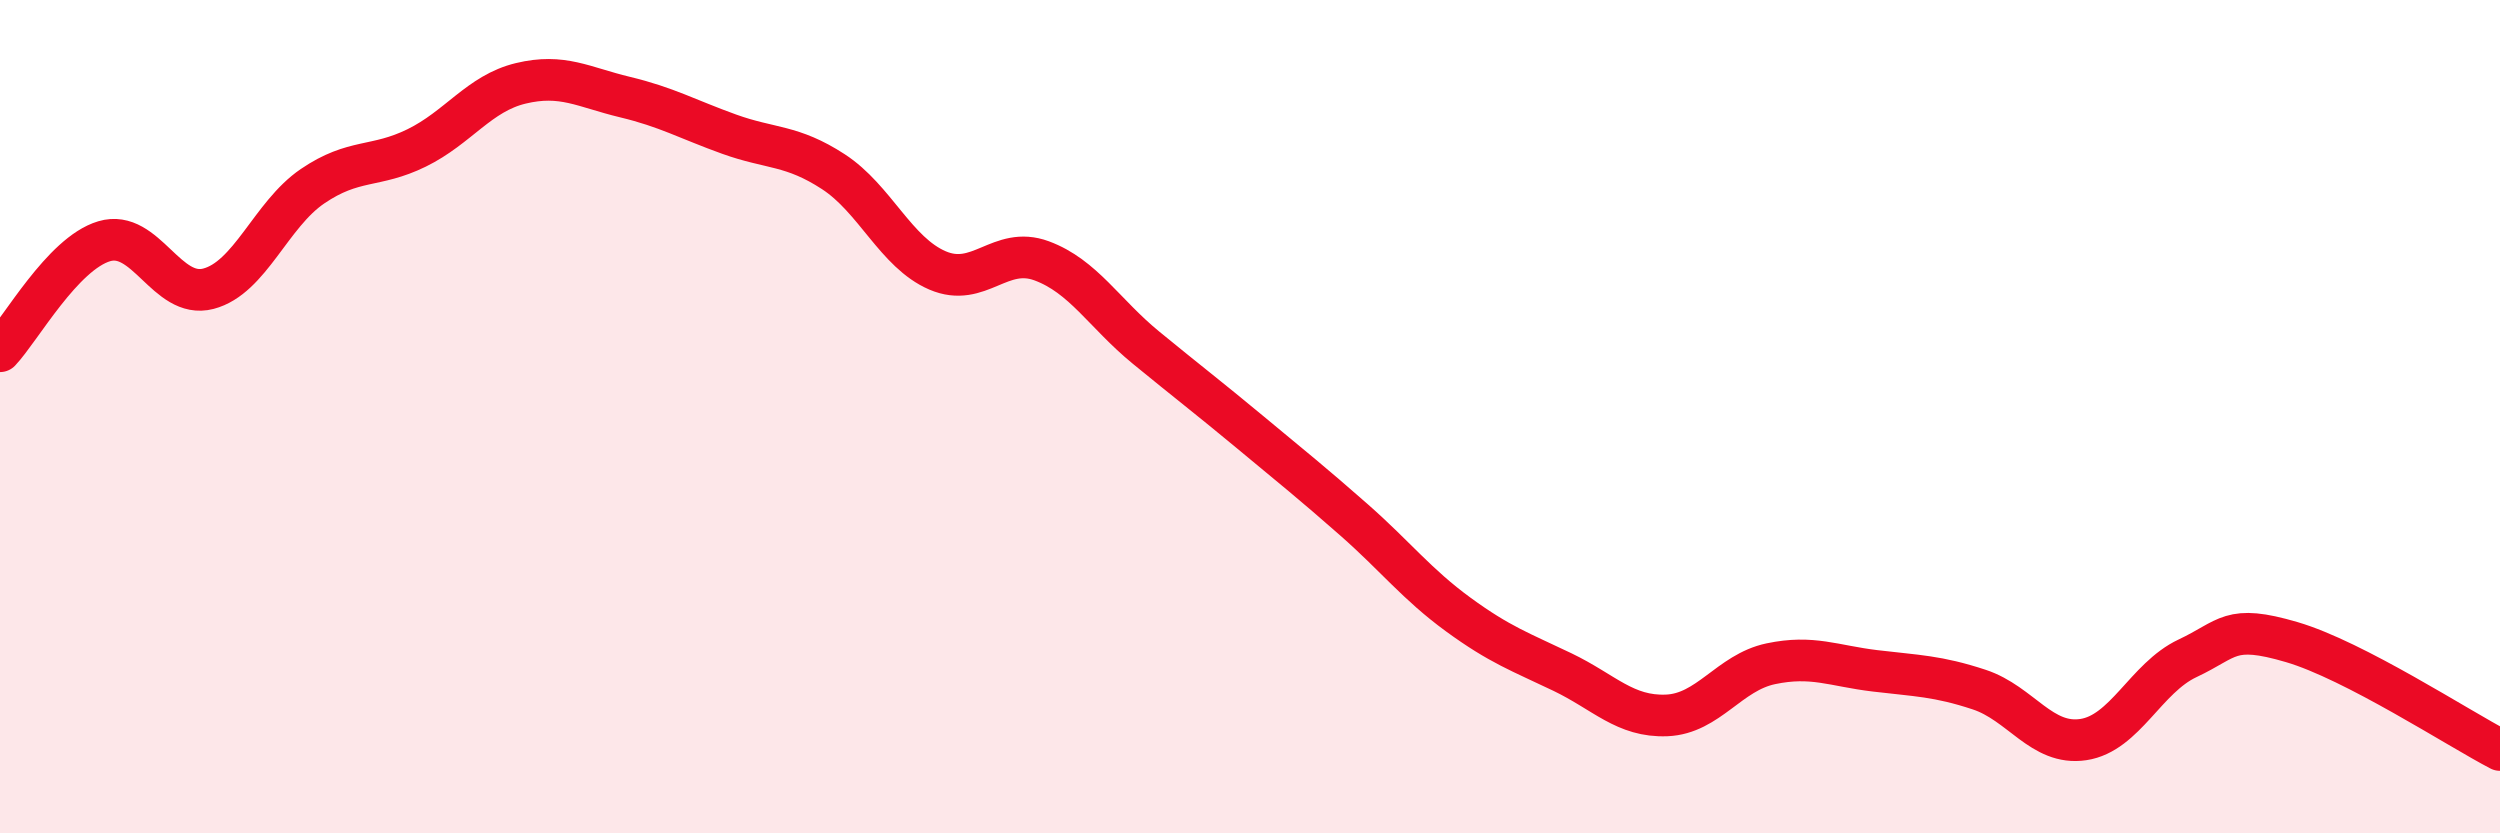
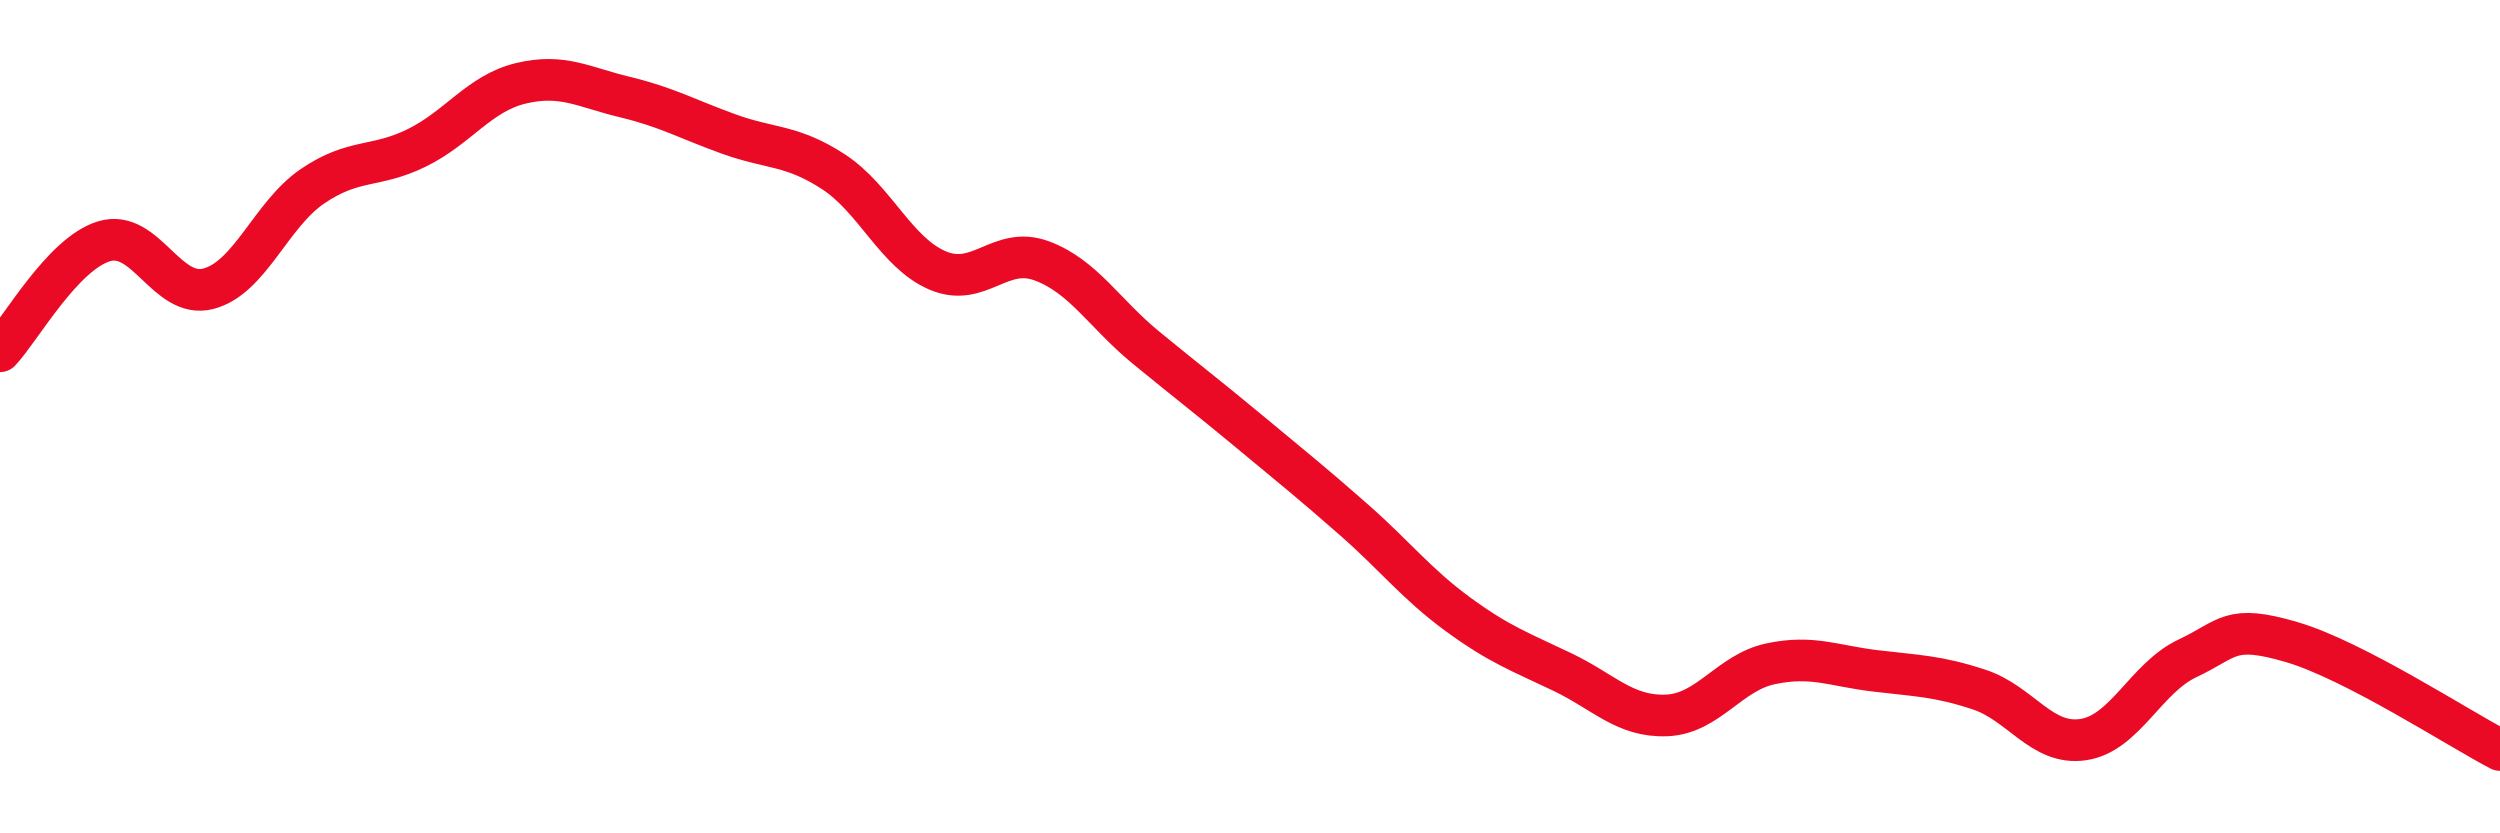
<svg xmlns="http://www.w3.org/2000/svg" width="60" height="20" viewBox="0 0 60 20">
-   <path d="M 0,8.43 C 0.5,7.9 1.5,6.09 2.5,5.79 C 3.5,5.49 4,7.19 5,6.93 C 6,6.67 6.5,5.15 7.5,4.47 C 8.5,3.79 9,4.04 10,3.55 C 11,3.06 11.5,2.24 12.5,2 C 13.5,1.76 14,2.09 15,2.33 C 16,2.57 16.5,2.86 17.5,3.22 C 18.5,3.58 19,3.47 20,4.12 C 21,4.77 21.5,6.06 22.5,6.49 C 23.5,6.92 24,5.89 25,6.26 C 26,6.63 26.5,7.52 27.5,8.34 C 28.5,9.16 29,9.54 30,10.37 C 31,11.2 31.5,11.6 32.5,12.48 C 33.5,13.36 34,14.02 35,14.75 C 36,15.48 36.5,15.65 37.5,16.13 C 38.5,16.61 39,17.21 40,17.17 C 41,17.13 41.5,16.14 42.5,15.93 C 43.5,15.72 44,15.98 45,16.1 C 46,16.22 46.5,16.22 47.5,16.55 C 48.5,16.88 49,17.9 50,17.75 C 51,17.6 51.5,16.27 52.5,15.8 C 53.5,15.33 53.5,14.97 55,15.41 C 56.5,15.85 59,17.48 60,18L60 20L0 20Z" fill="#EB0A25" opacity="0.1" stroke-linecap="round" stroke-linejoin="round" />
  <path d="M 0,8.43 C 0.5,7.9 1.5,6.09 2.5,5.79 C 3.5,5.49 4,7.19 5,6.93 C 6,6.67 6.5,5.15 7.5,4.47 C 8.5,3.79 9,4.04 10,3.55 C 11,3.06 11.5,2.24 12.5,2 C 13.5,1.76 14,2.09 15,2.33 C 16,2.57 16.5,2.86 17.5,3.22 C 18.5,3.58 19,3.47 20,4.12 C 21,4.77 21.5,6.06 22.5,6.49 C 23.5,6.92 24,5.89 25,6.26 C 26,6.63 26.5,7.52 27.5,8.34 C 28.5,9.16 29,9.54 30,10.37 C 31,11.2 31.5,11.6 32.5,12.48 C 33.5,13.36 34,14.02 35,14.75 C 36,15.48 36.5,15.65 37.5,16.13 C 38.5,16.61 39,17.21 40,17.17 C 41,17.13 41.5,16.14 42.5,15.93 C 43.5,15.72 44,15.98 45,16.1 C 46,16.22 46.5,16.22 47.5,16.55 C 48.5,16.88 49,17.9 50,17.75 C 51,17.6 51.5,16.27 52.5,15.8 C 53.5,15.33 53.5,14.97 55,15.41 C 56.5,15.85 59,17.48 60,18" stroke="#EB0A25" stroke-width="1" fill="none" stroke-linecap="round" stroke-linejoin="round" />
</svg>